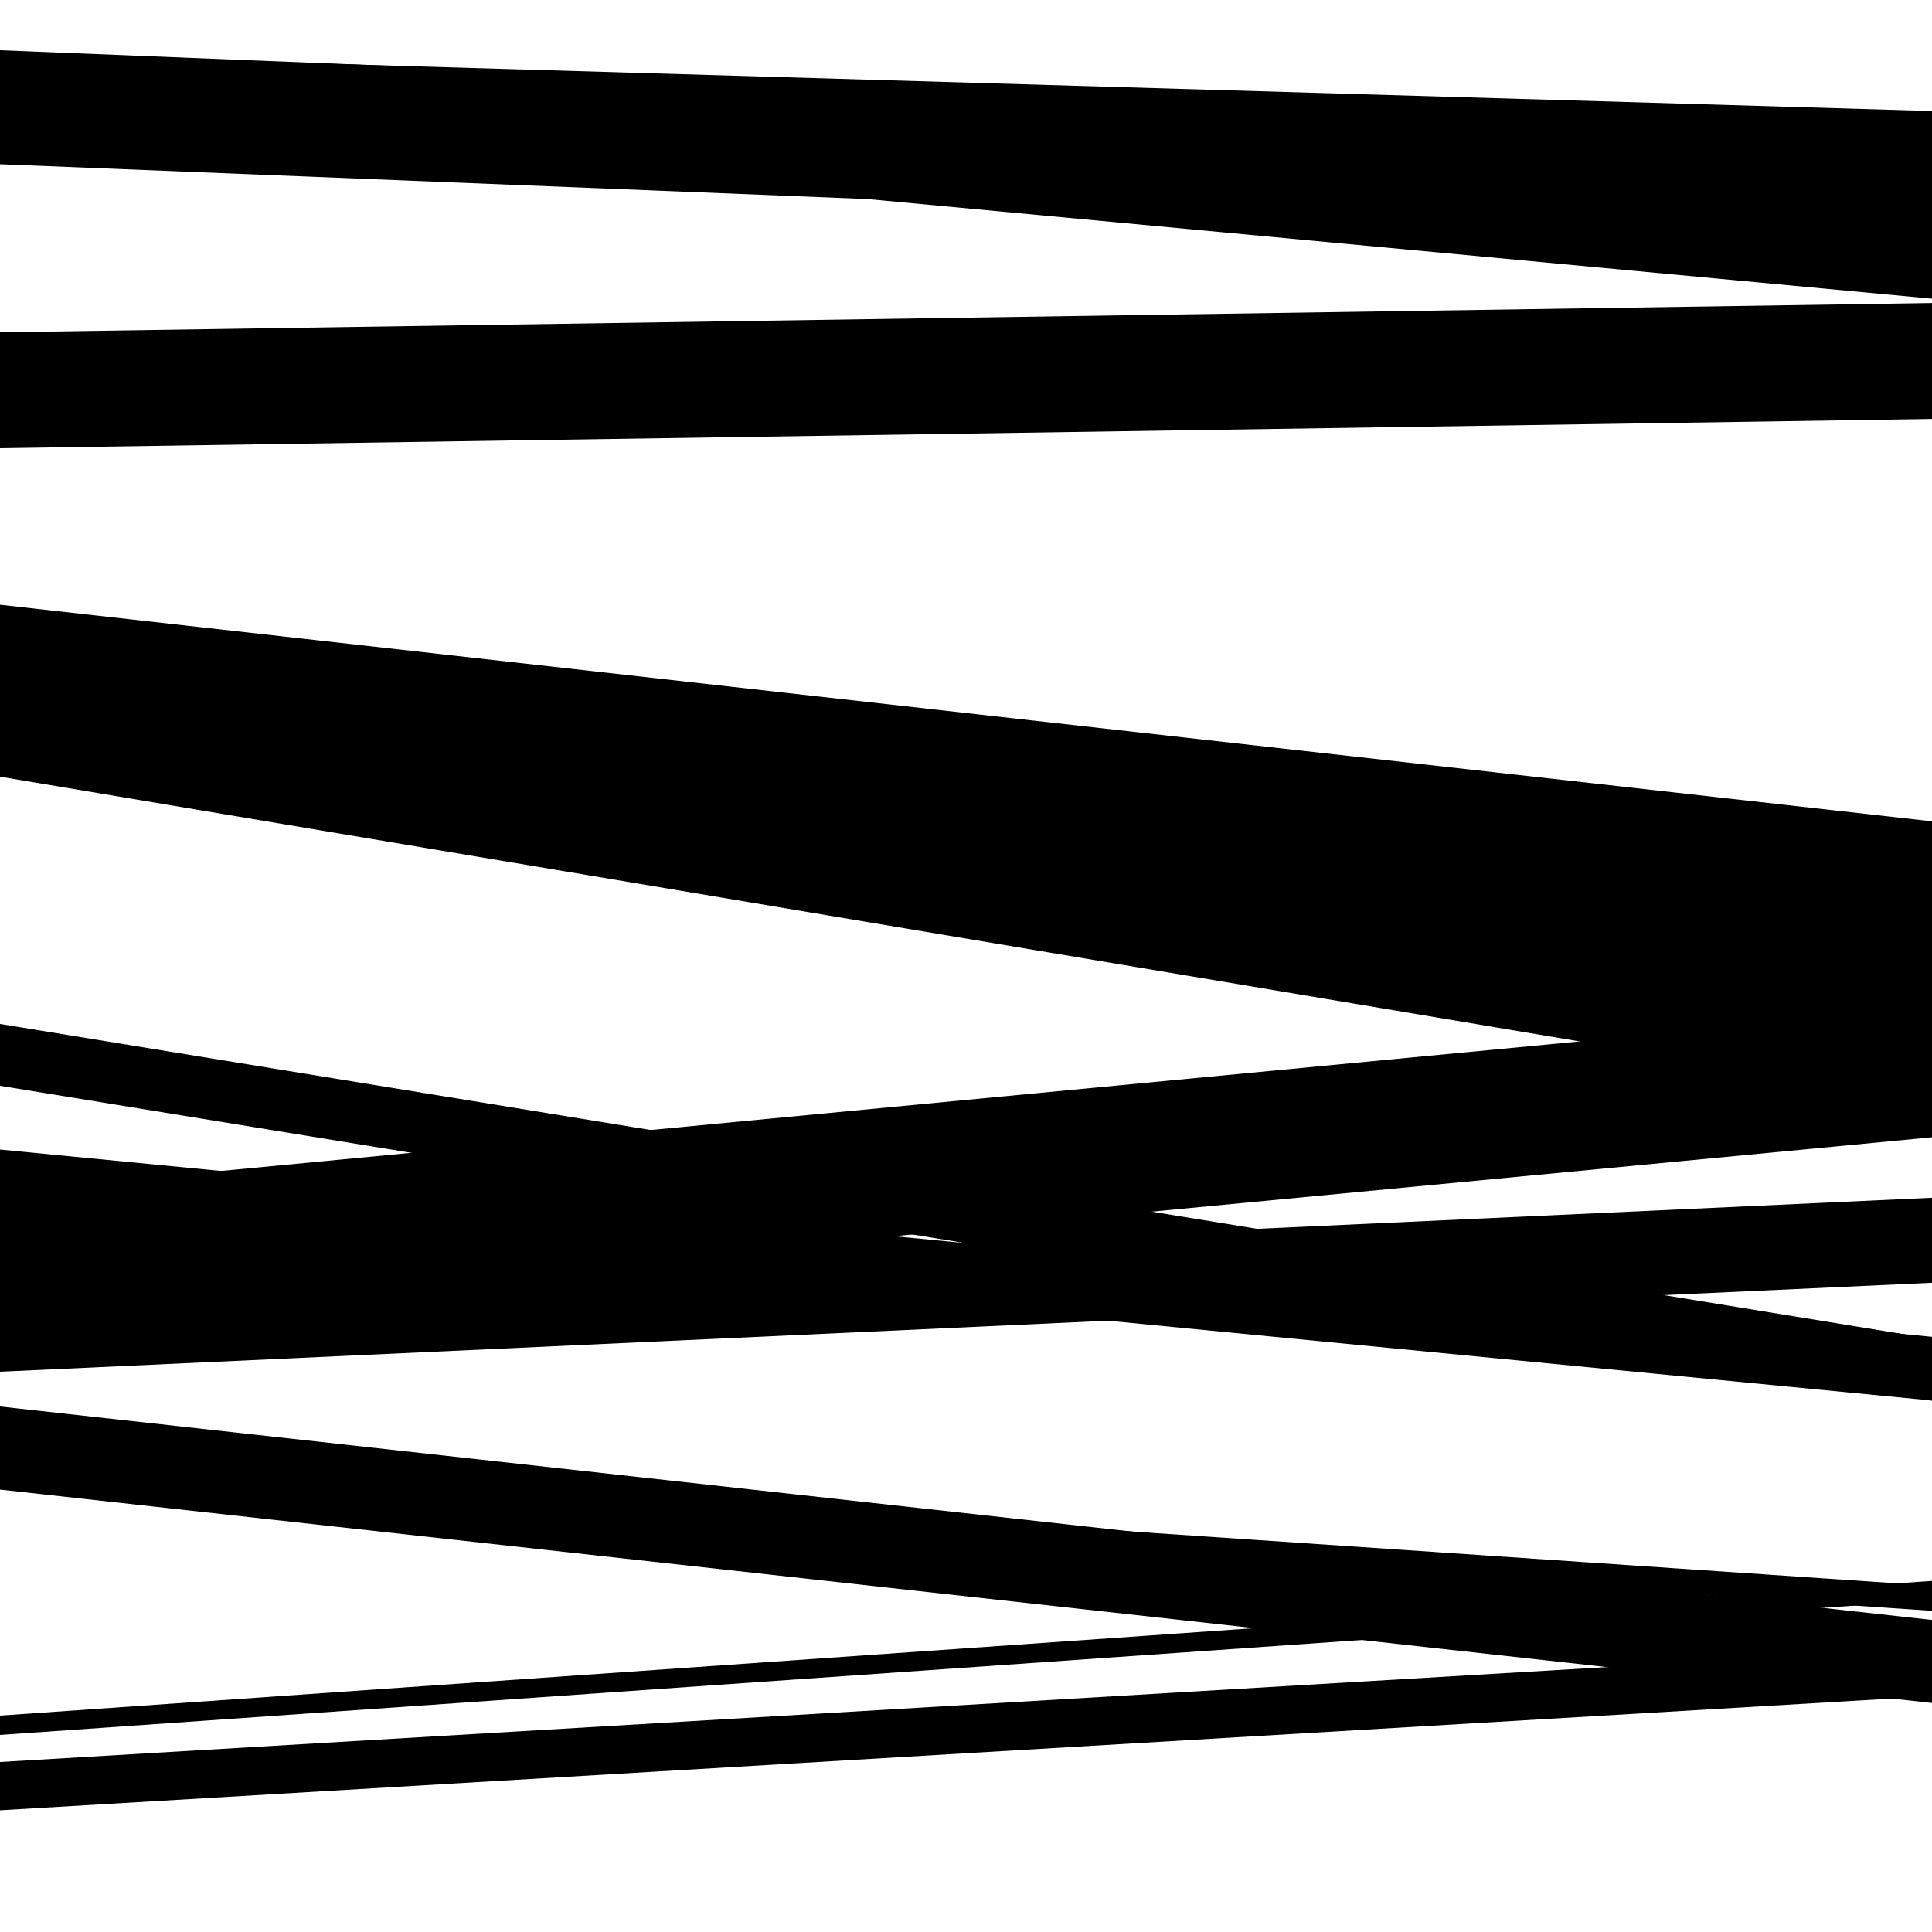
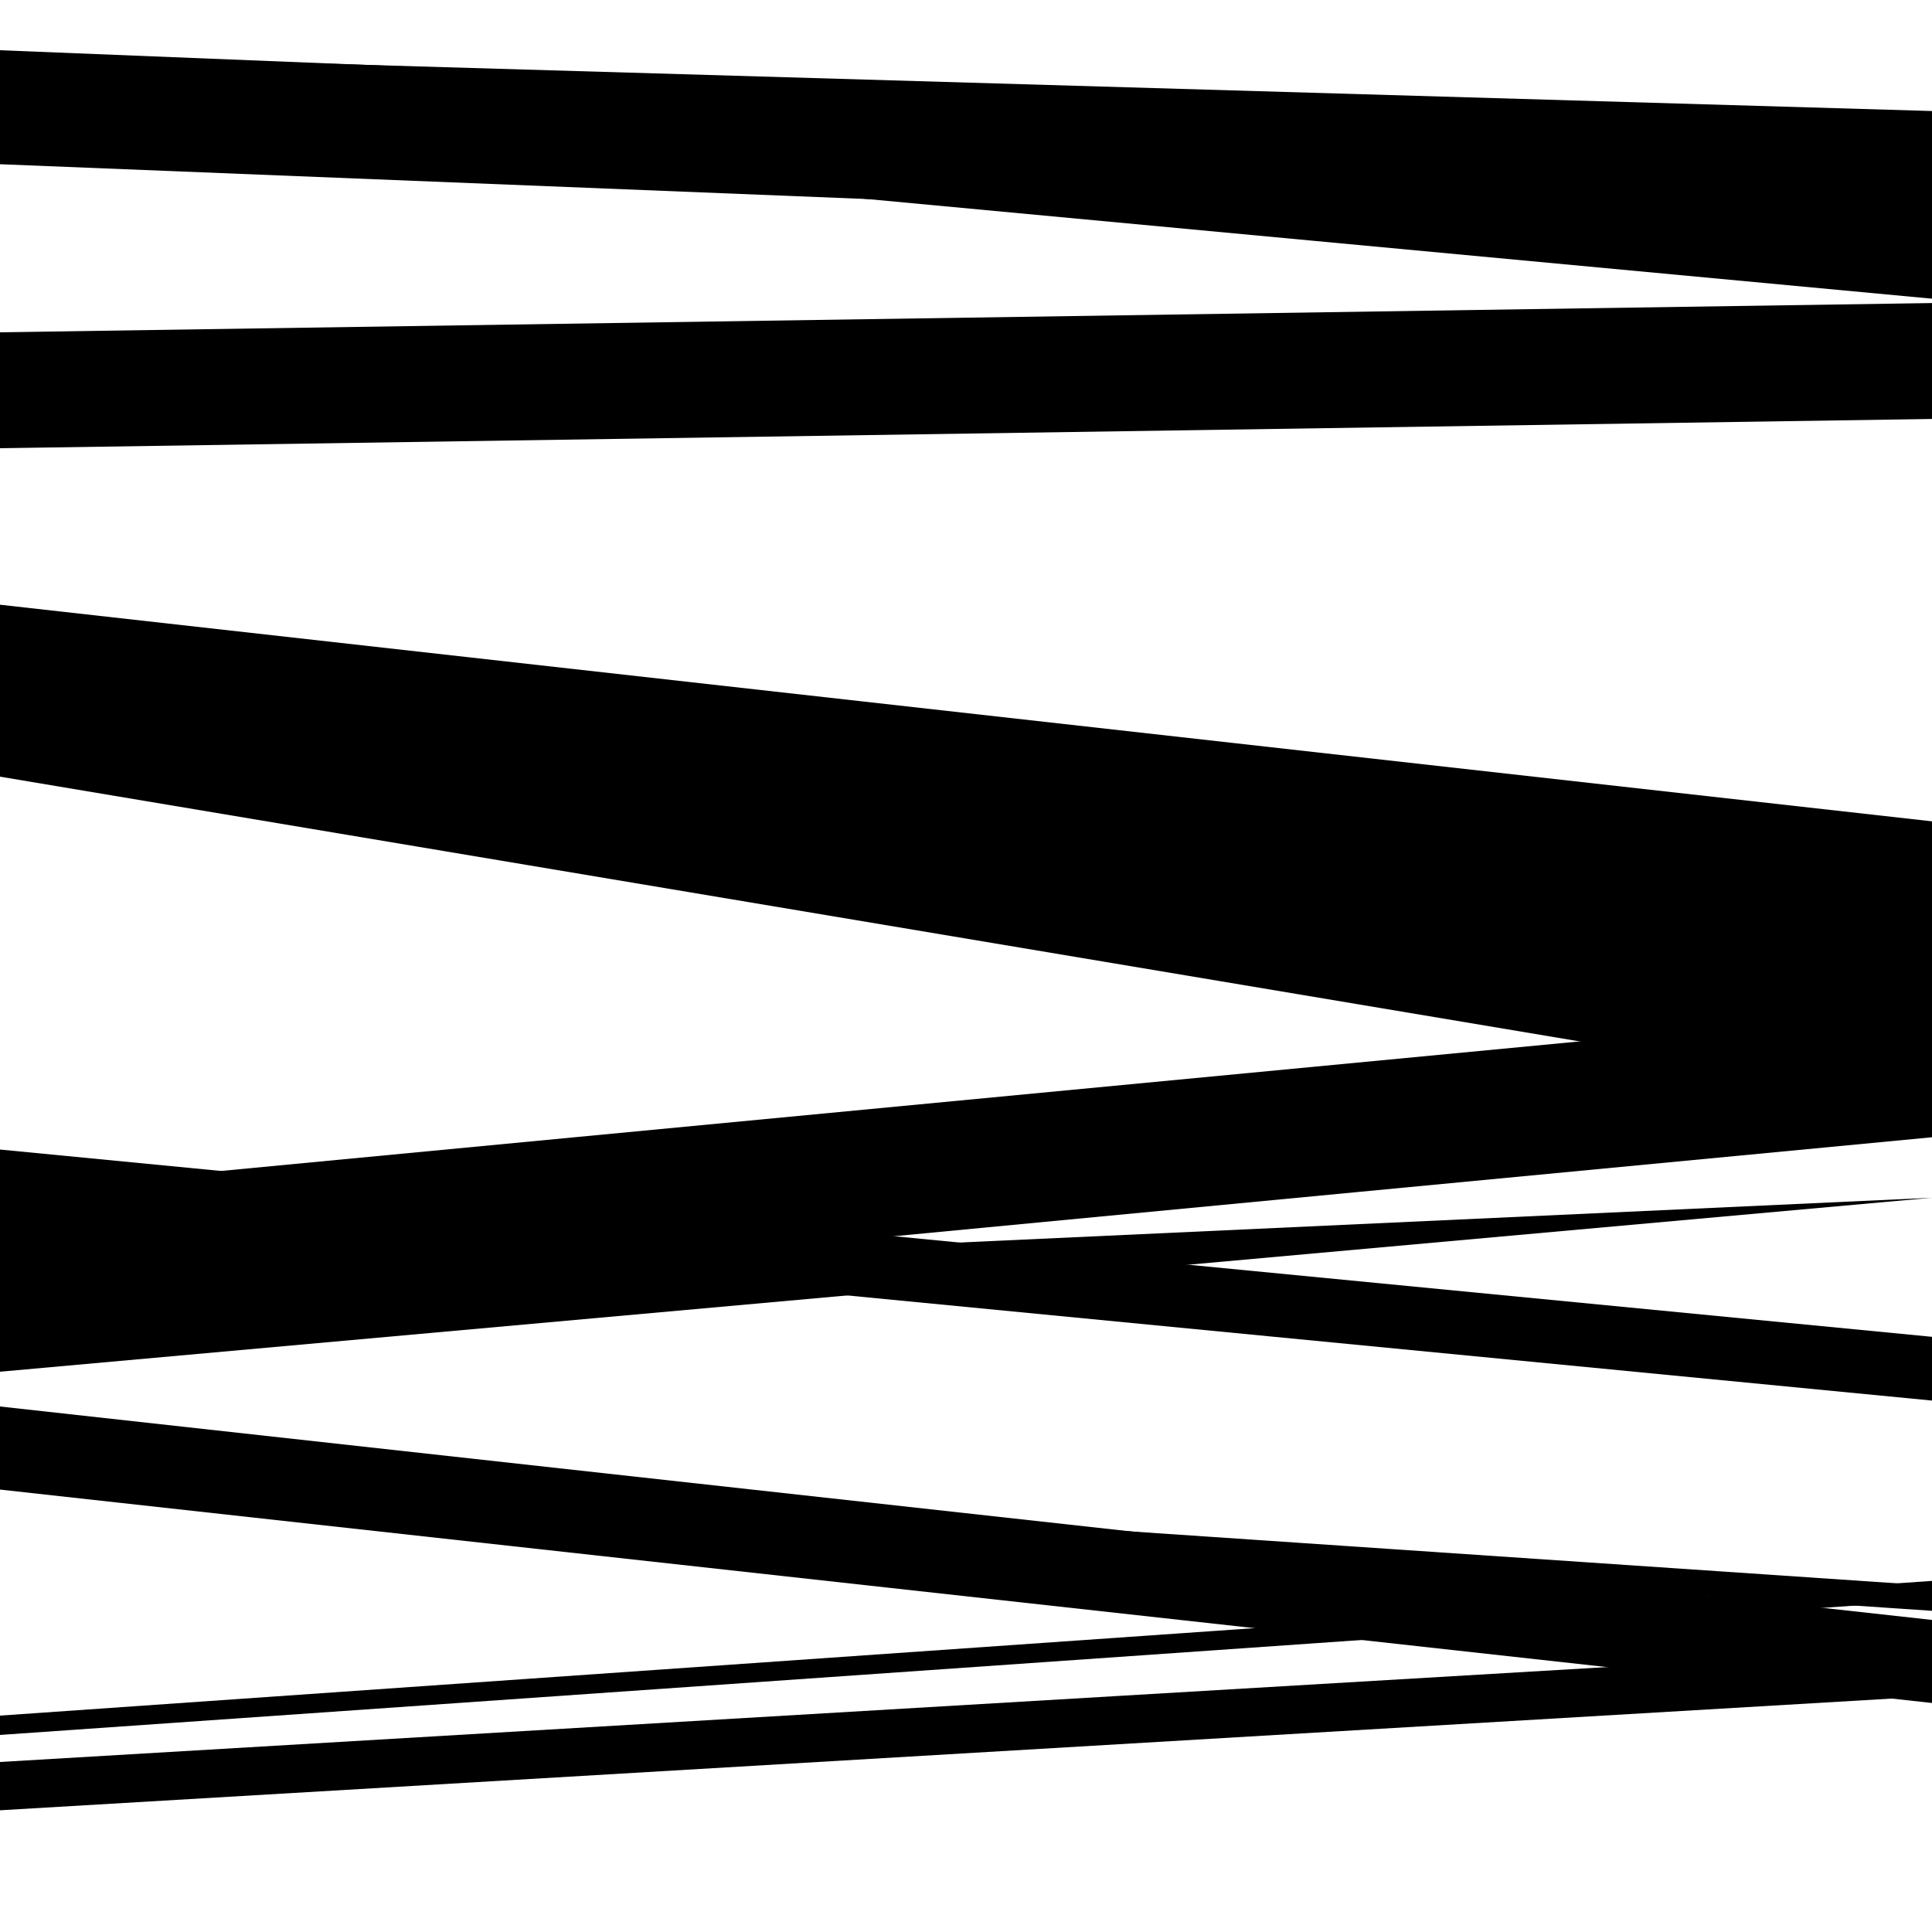
<svg xmlns="http://www.w3.org/2000/svg" viewBox="0 0 1000 1000" height="1000" width="1000">
  <rect x="0" y="0" width="1000" height="1000" fill="#ffffff" />
  <path opacity="0.8" d="M 0 61 L 1000 154.602 L 1000 124.602 L 0 31 Z" fill="hsl(321, 15%, 50%)" />
  <path opacity="0.8" d="M 0 378 L 1000 490.124 L 1000 425.124 L 0 313 Z" fill="hsl(326, 25%, 70%)" />
-   <path opacity="0.8" d="M 0 710 L 1000 663.953 L 1000 619.953 L 0 666 Z" fill="hsl(331, 30%, 90%)" />
+   <path opacity="0.8" d="M 0 710 L 1000 619.953 L 0 666 Z" fill="hsl(331, 30%, 90%)" />
  <path opacity="0.8" d="M 0 898 L 1000 828.267 L 1000 818.267 L 0 888 Z" fill="hsl(316, 10%, 30%)" />
  <path opacity="0.8" d="M 0 85 L 1000 125.165 L 1000 66.165 L 0 26 Z" fill="hsl(321, 15%, 50%)" />
  <path opacity="0.8" d="M 0 402 L 1000 569.602 L 1000 515.602 L 0 348 Z" fill="hsl(326, 25%, 70%)" />
  <path opacity="0.8" d="M 0 684 L 1000 588.641 L 1000 521.641 L 0 617 Z" fill="hsl(331, 30%, 90%)" />
  <path opacity="0.8" d="M 0 937 L 1000 877.949 L 1000 852.949 L 0 912 Z" fill="hsl(316, 10%, 30%)" />
  <path opacity="0.8" d="M 0 232 L 1000 216.857 L 1000 156.857 L 0 172 Z" fill="hsl(321, 15%, 50%)" />
-   <path opacity="0.8" d="M 0 562 L 1000 724.968 L 1000 692.968 L 0 530 Z" fill="hsl(326, 25%, 70%)" />
  <path opacity="0.8" d="M 0 766 L 1000 833.762 L 1000 820.762 L 0 753 Z" fill="hsl(331, 30%, 90%)" />
  <path opacity="0.8" d="M 0 76 L 1000 105.466 L 1000 57.466 L 0 28 Z" fill="hsl(316, 10%, 30%)" />
  <path opacity="0.8" d="M 0 385 L 1000 522.038 L 1000 456.038 L 0 319 Z" fill="hsl(321, 15%, 50%)" />
  <path opacity="0.8" d="M 0 628 L 1000 724.935 L 1000 691.935 L 0 595 Z" fill="hsl(326, 25%, 70%)" />
  <path opacity="0.8" d="M 0 771 L 1000 881.471 L 1000 838.471 L 0 728 Z" fill="hsl(331, 30%, 90%)" />
</svg>